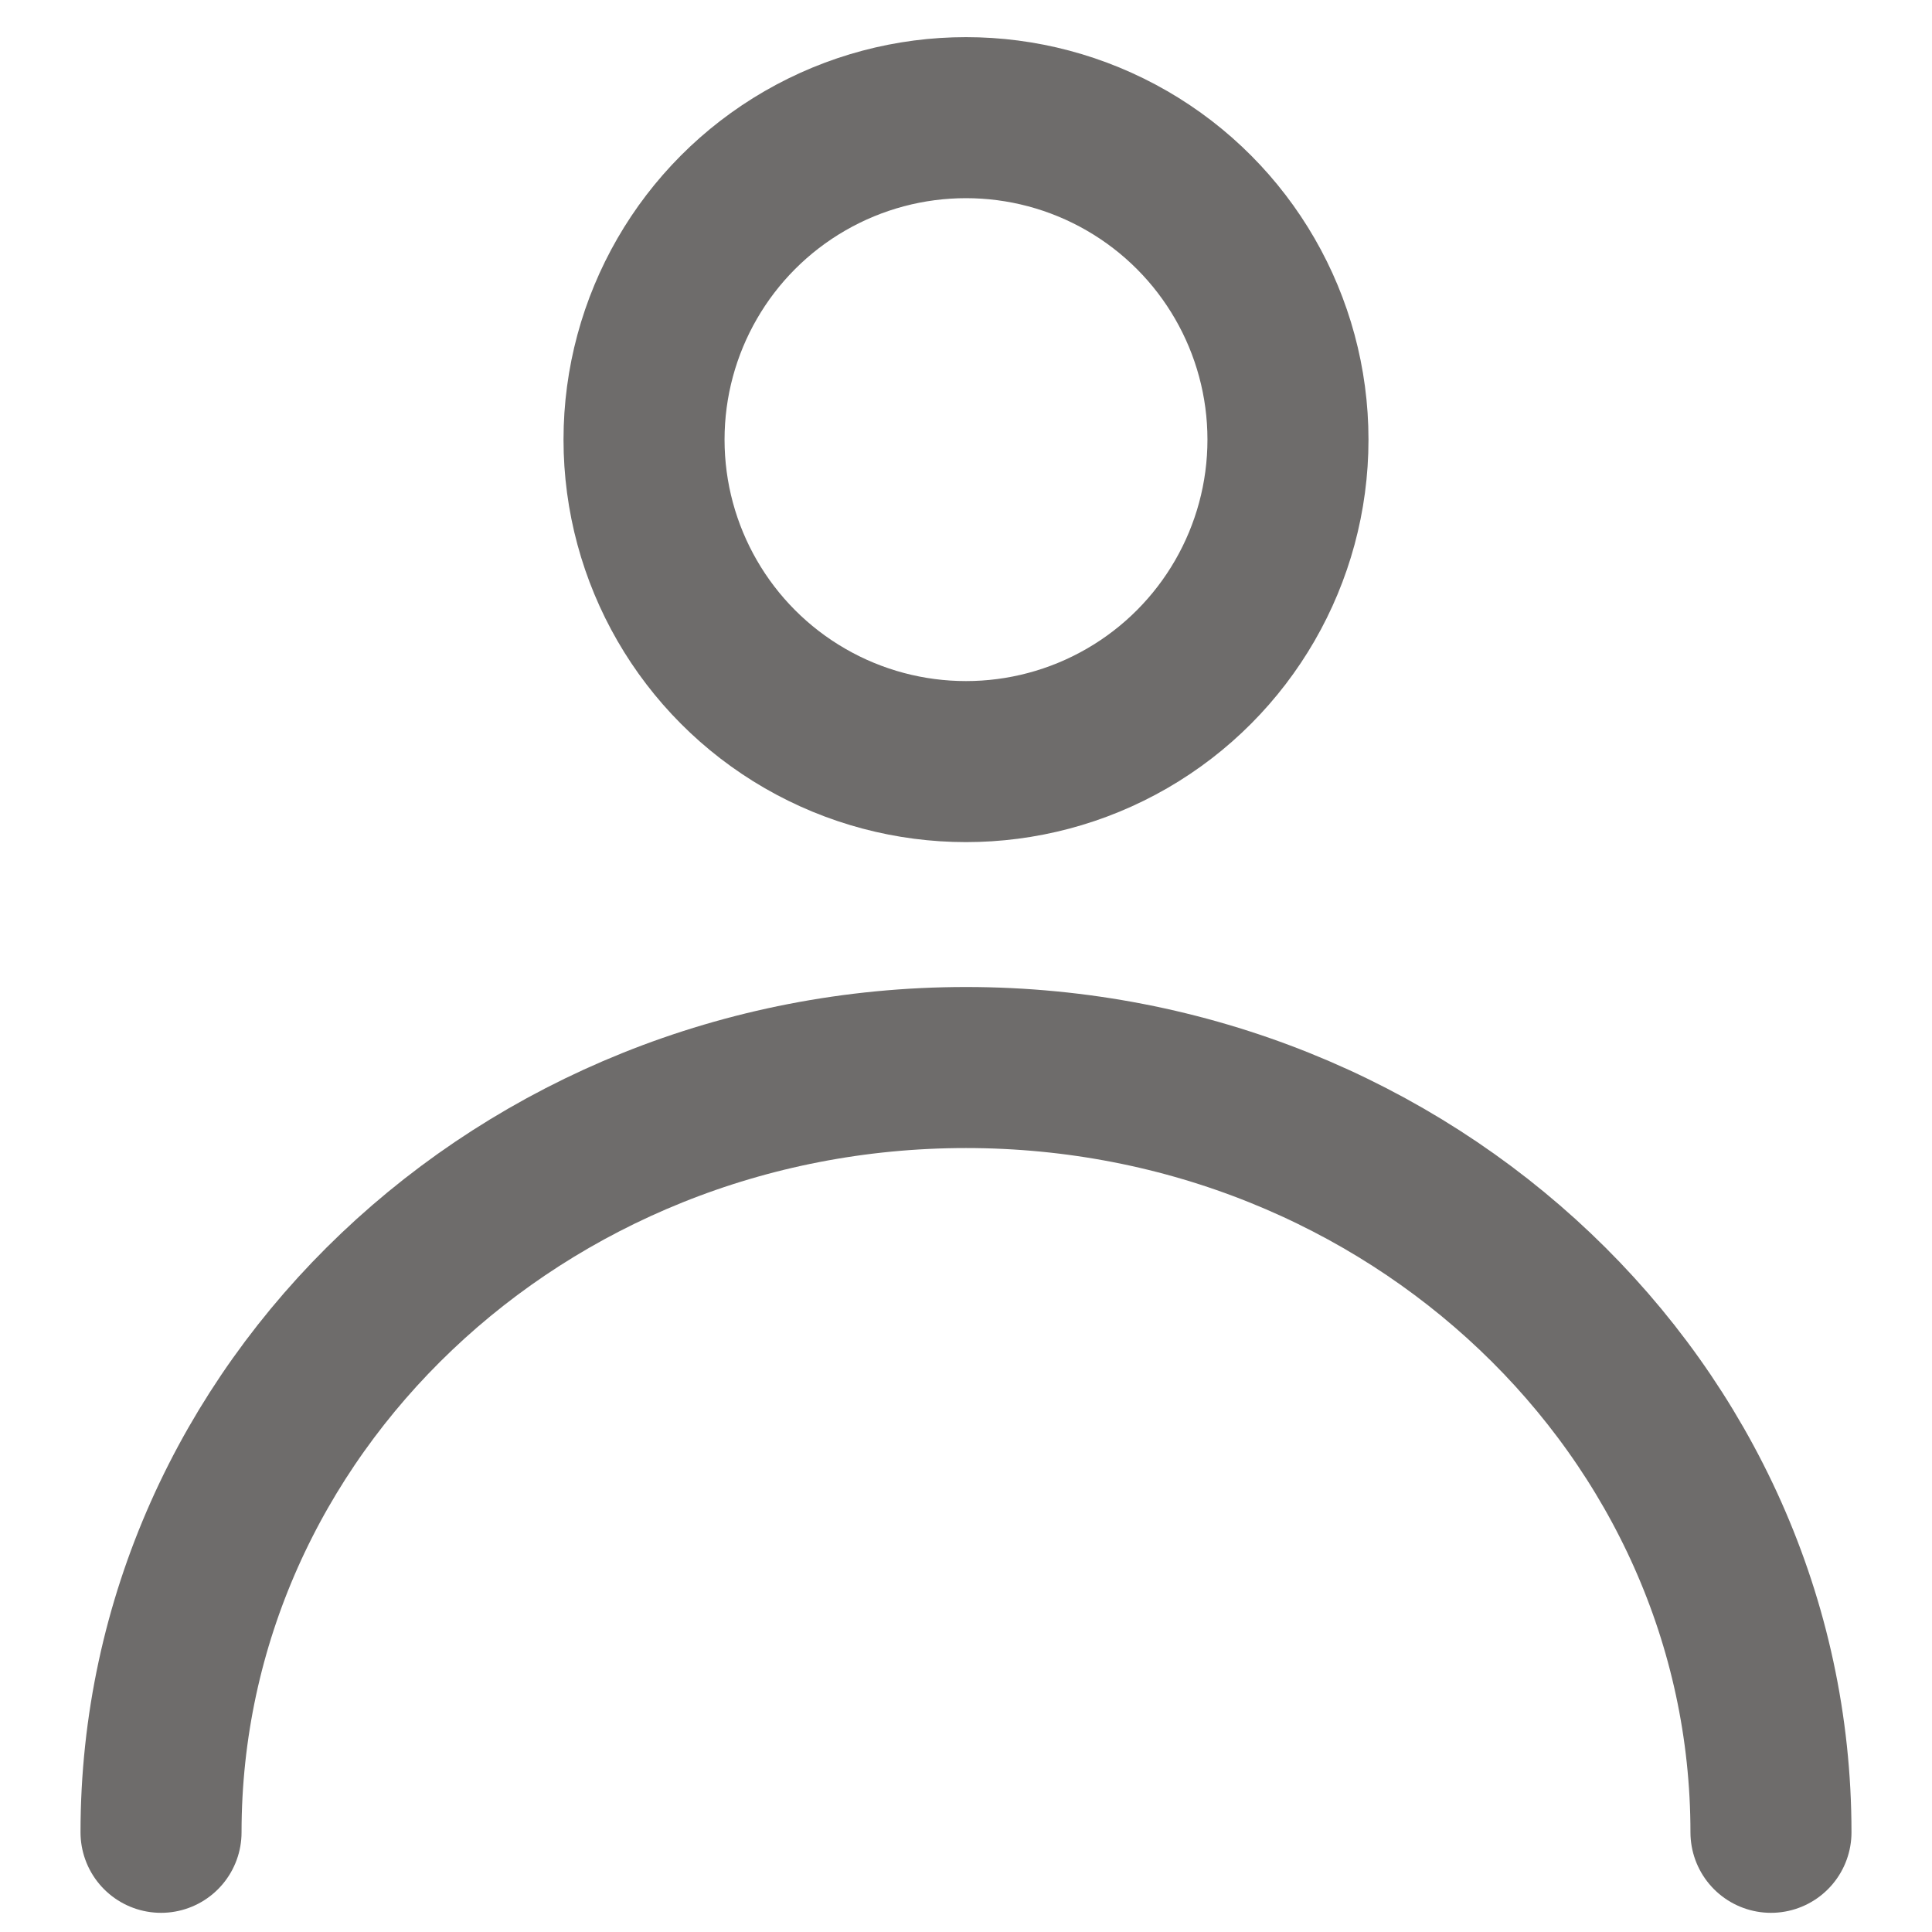
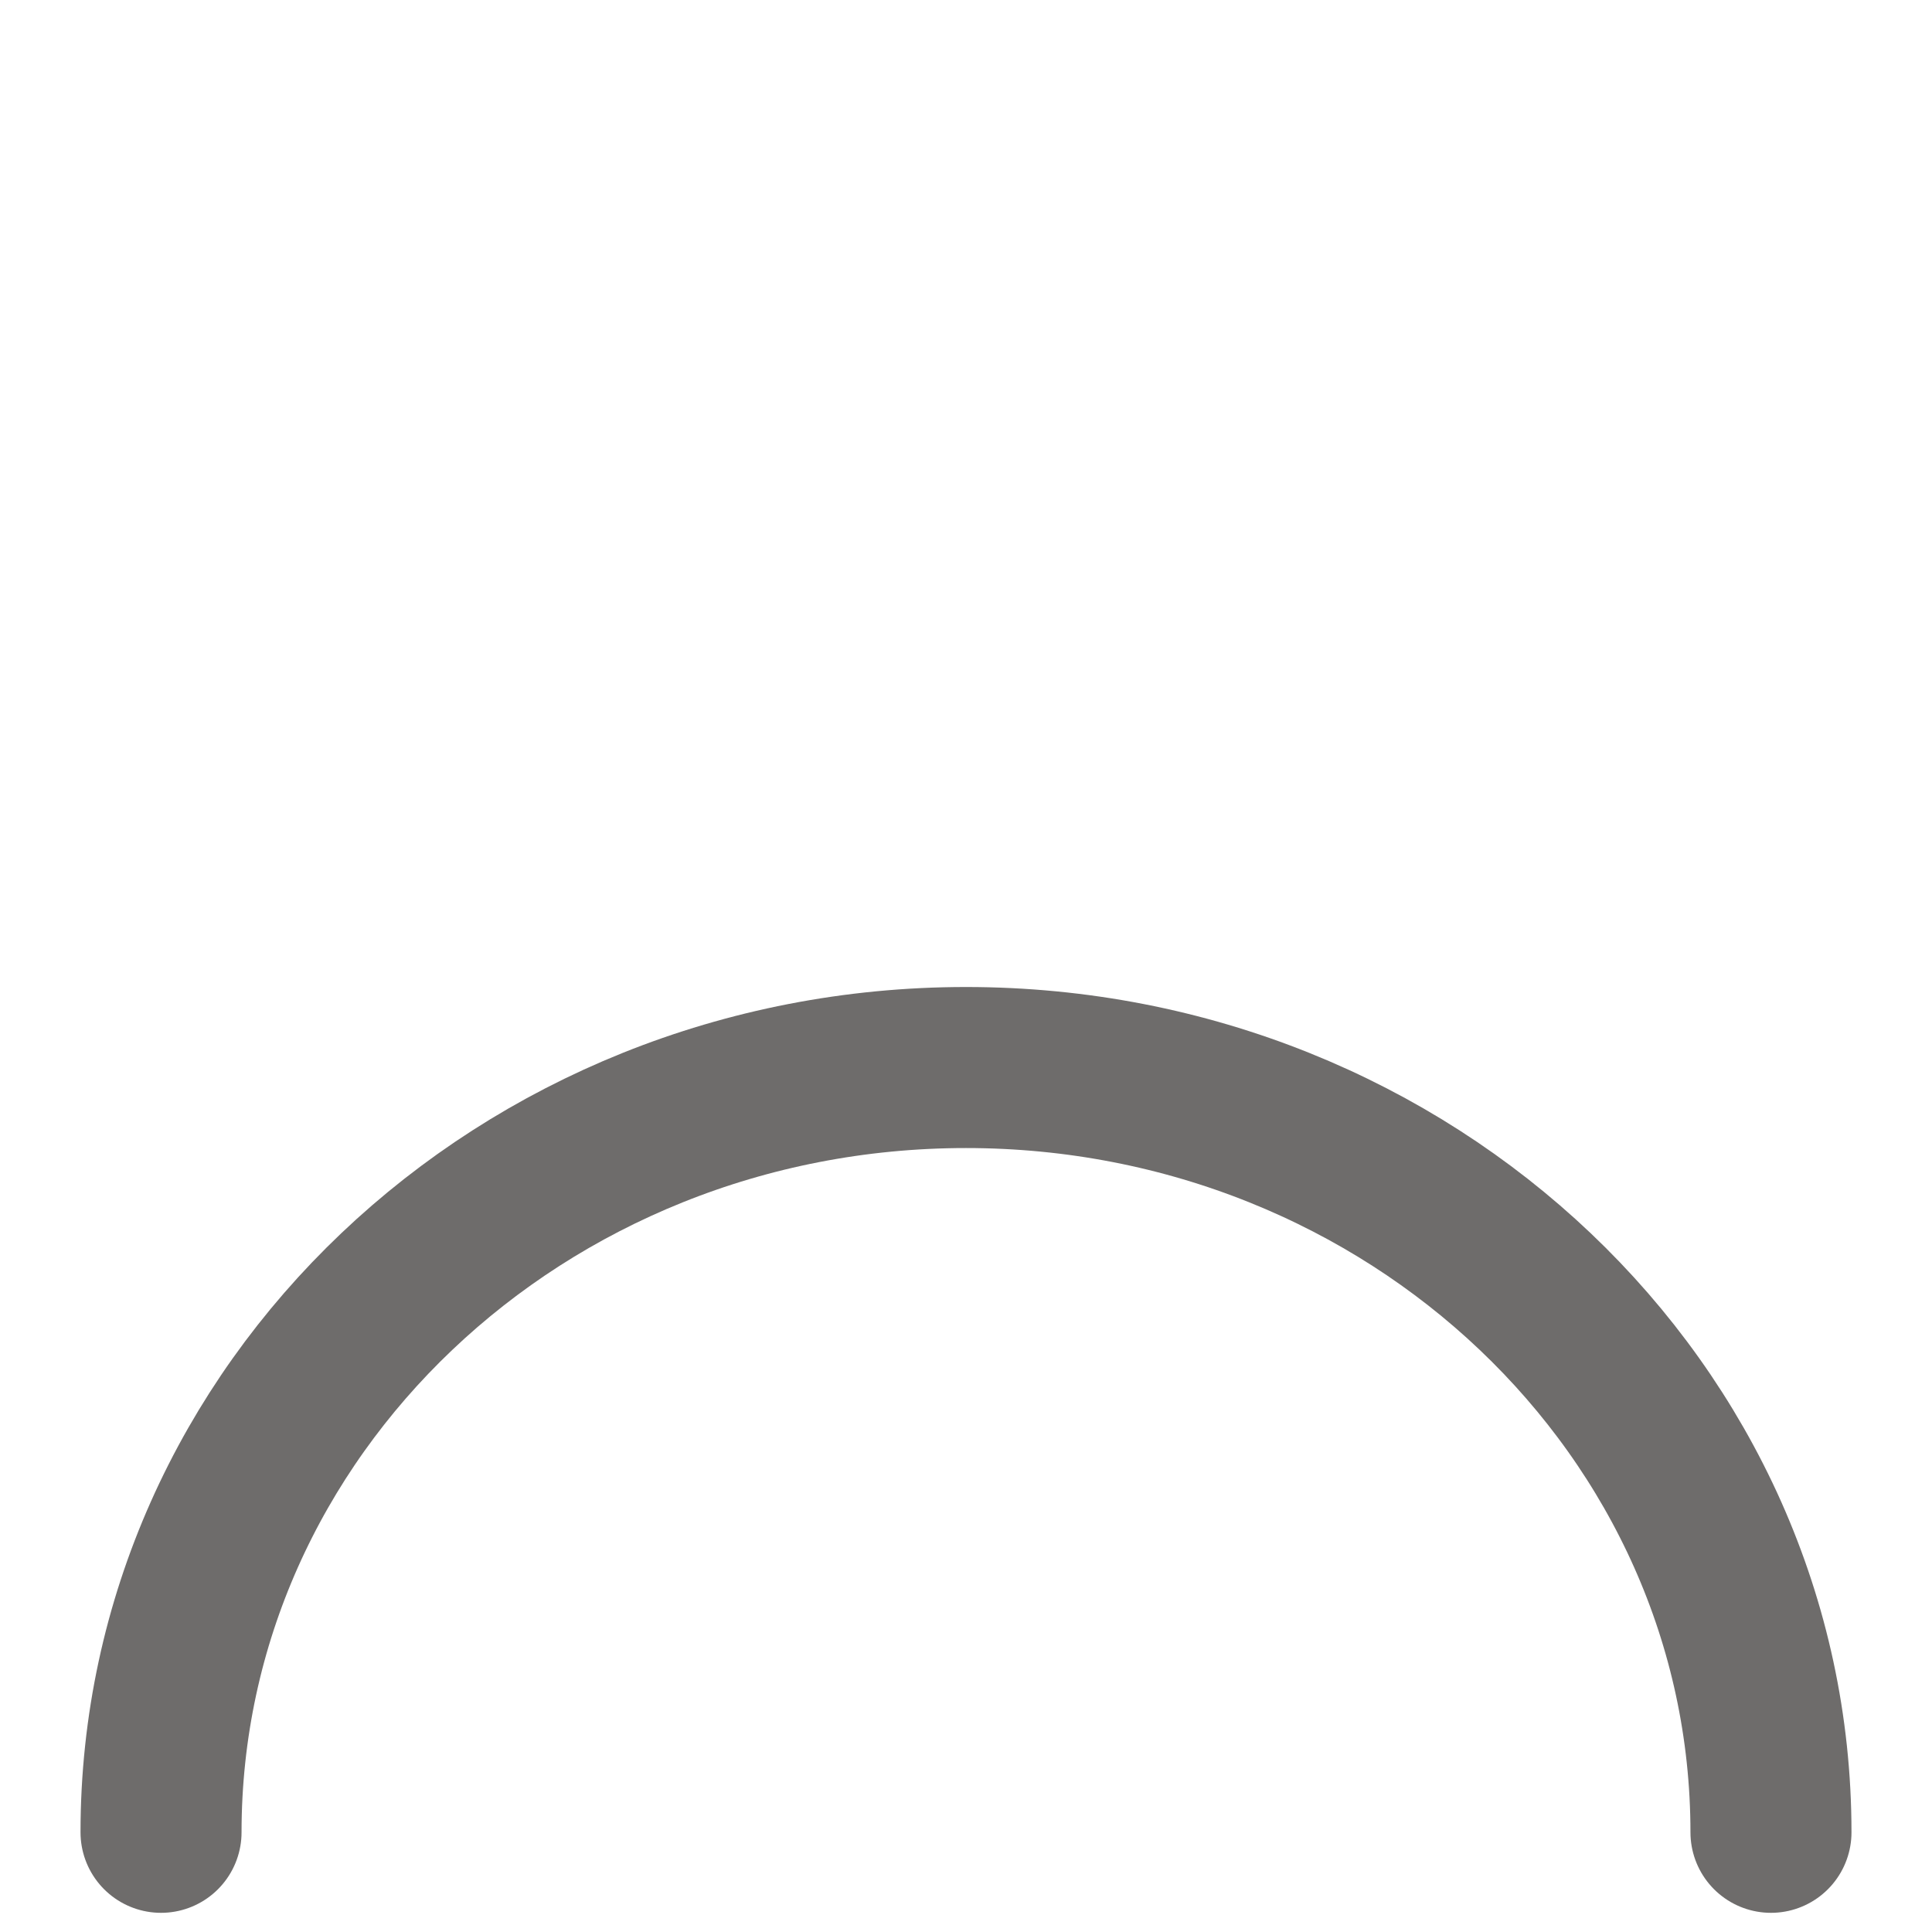
<svg xmlns="http://www.w3.org/2000/svg" width="20" height="20" viewBox="0 0 20 20" fill="none">
-   <circle cx="10" cy="4.551" r="3.333" stroke="#6E6C6B" stroke-width="1.667" stroke-linejoin="round" />
  <path d="M1.667 18.968C1.667 14.596 5.398 11.051 10 11.051C14.602 11.051 18.333 14.596 18.333 18.968" stroke="#6E6C6B" stroke-width="1.667" stroke-linecap="round" stroke-linejoin="round" />
</svg>